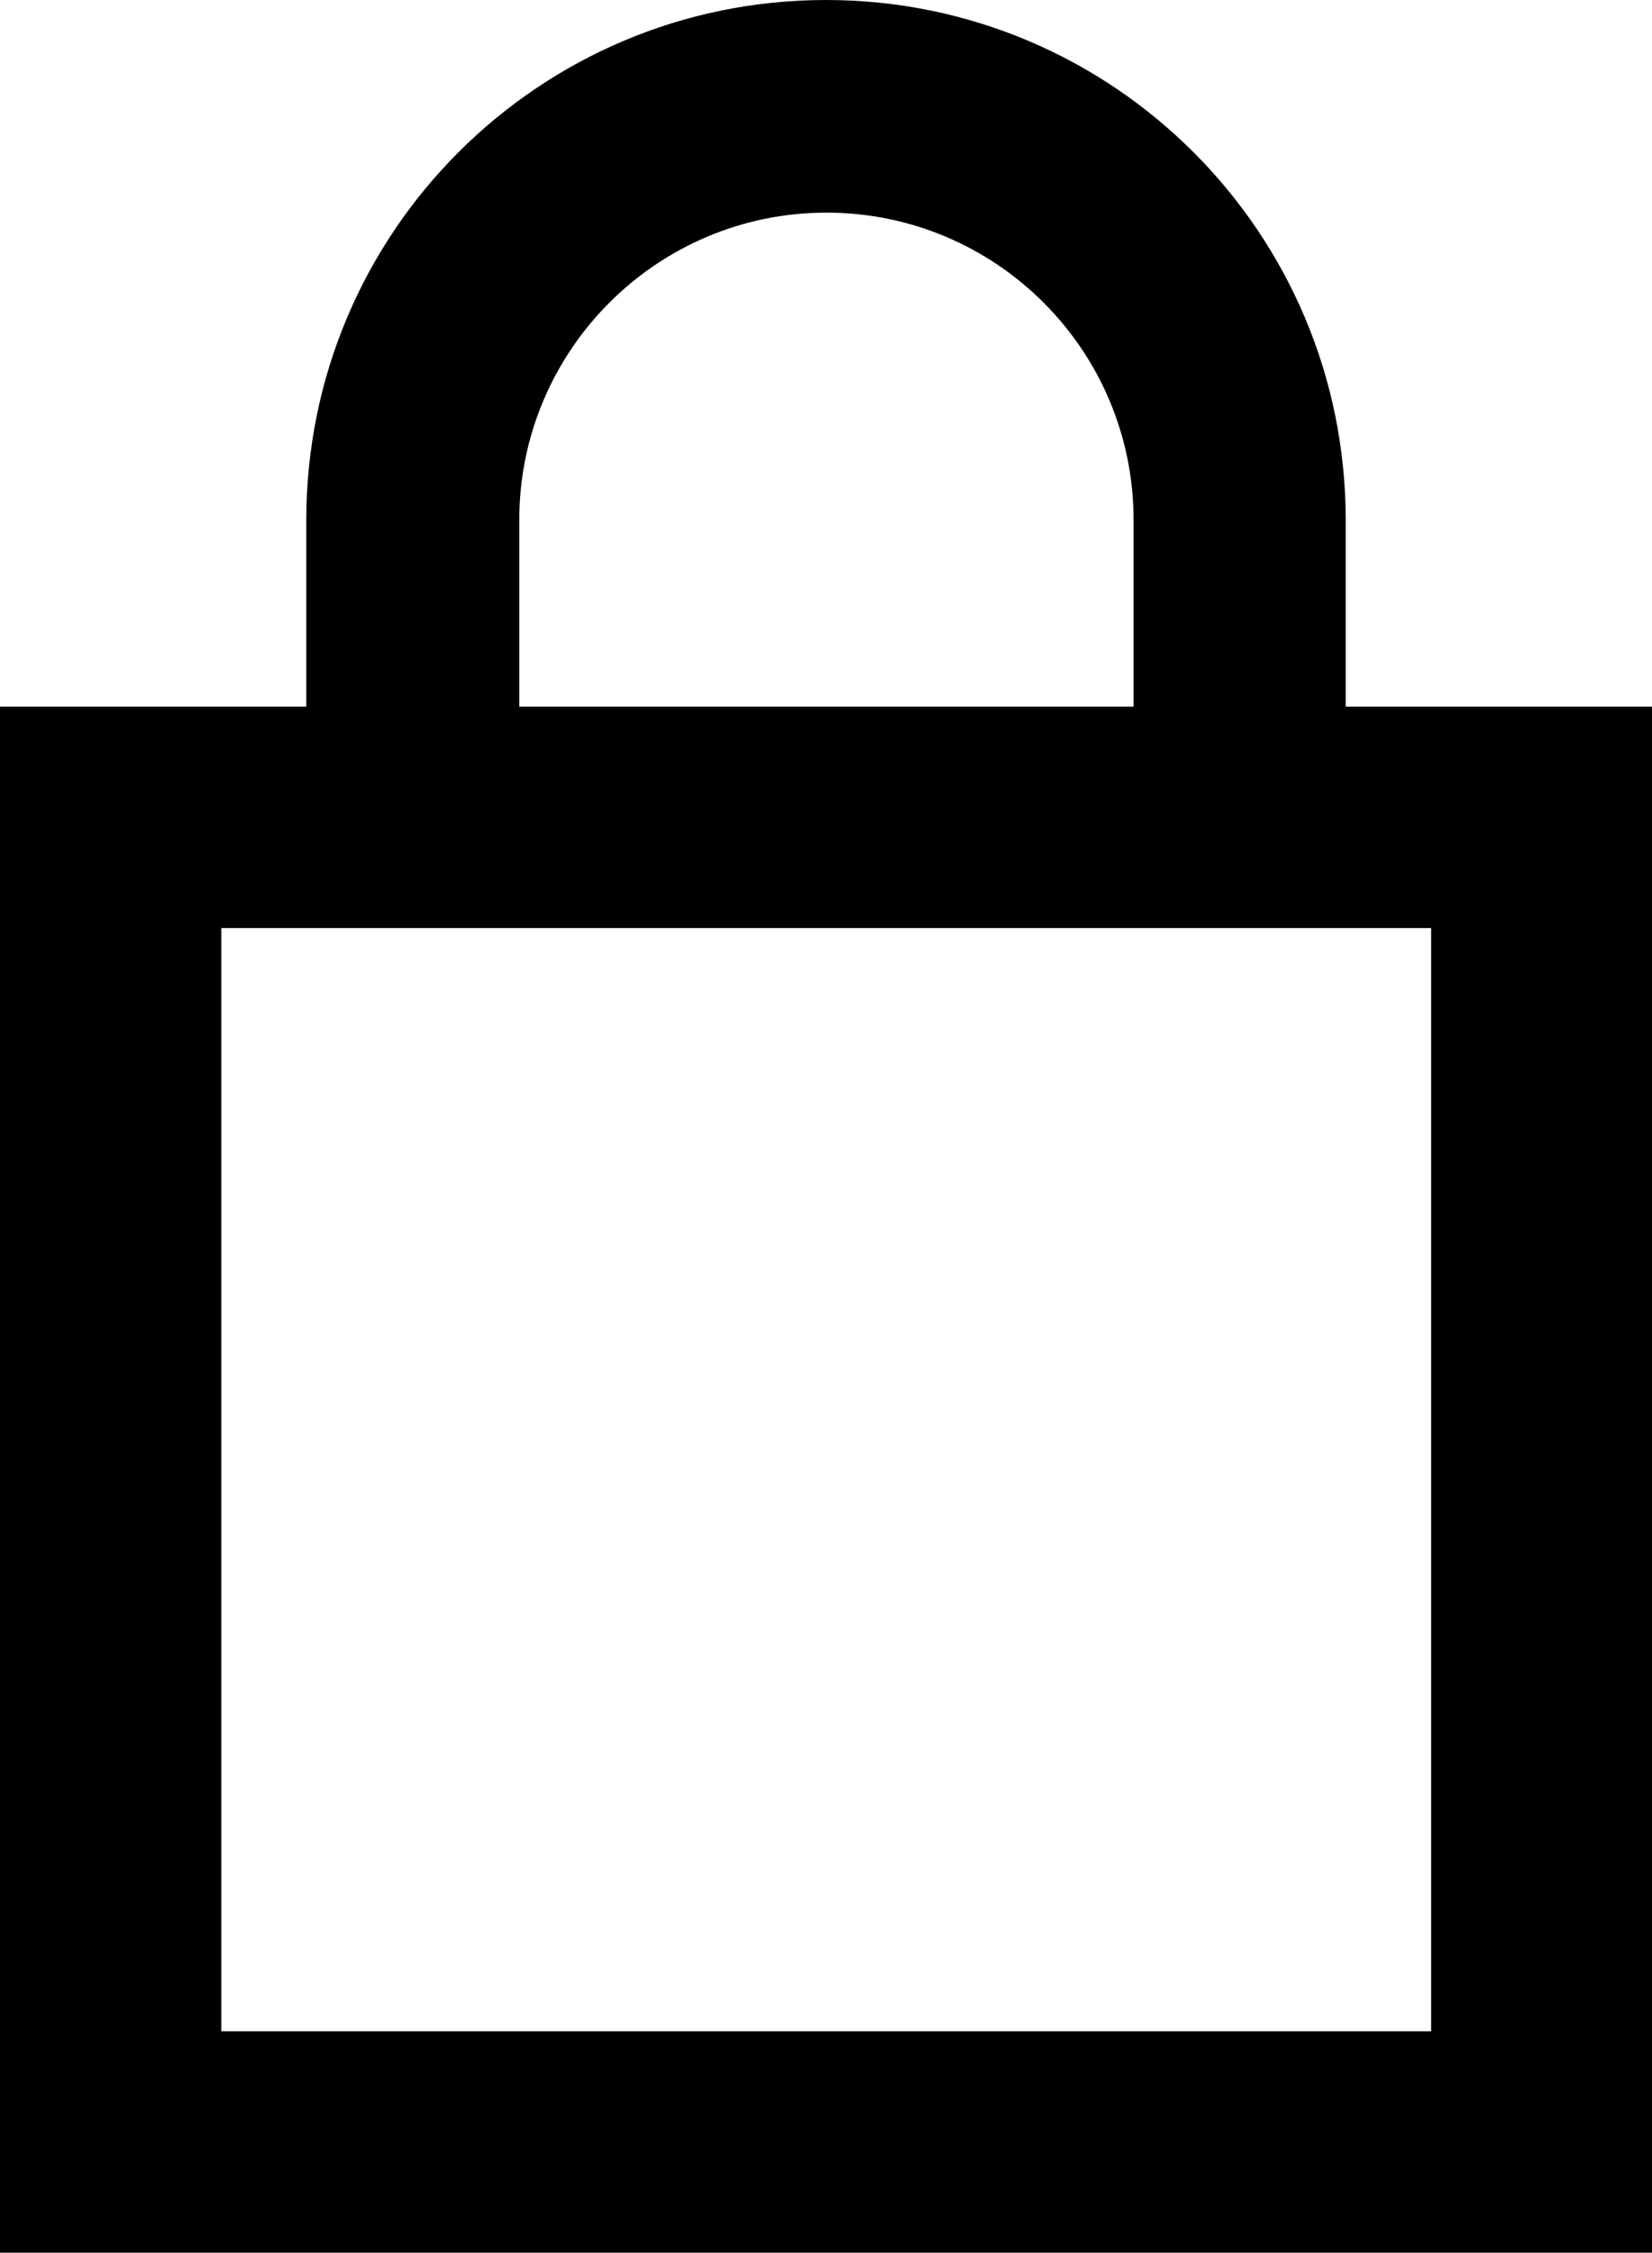
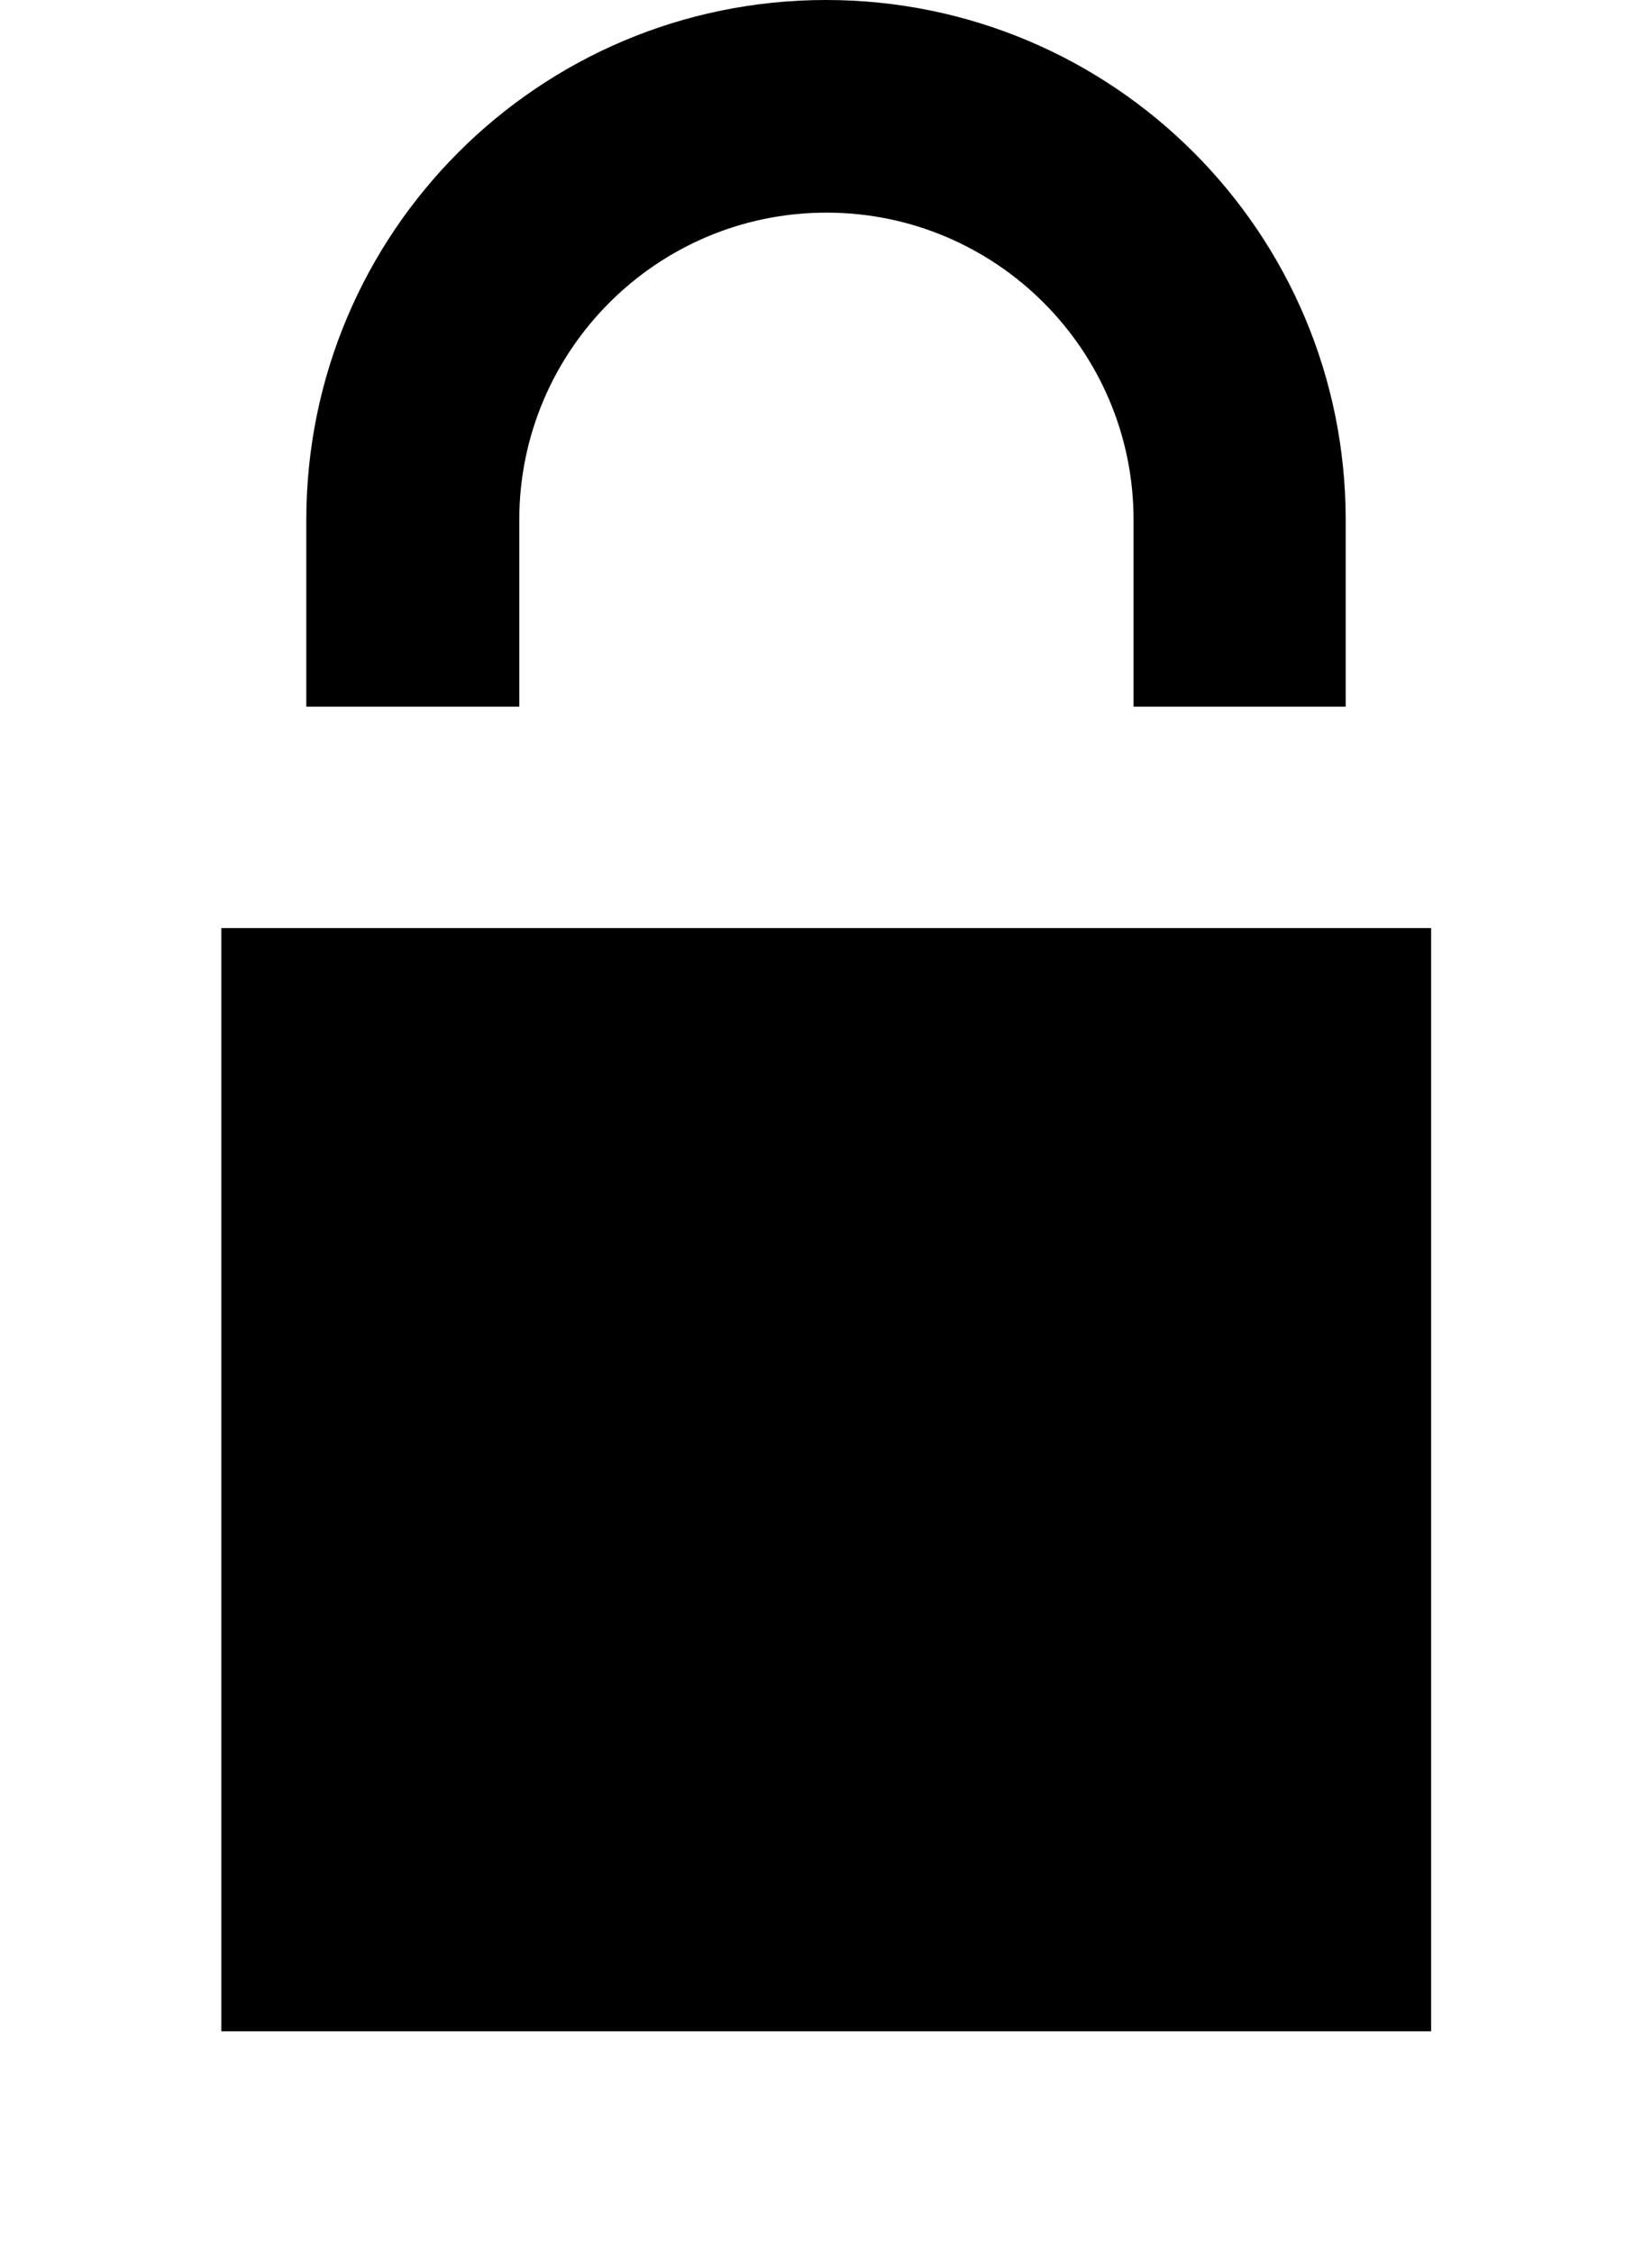
<svg xmlns="http://www.w3.org/2000/svg" id="a" viewBox="0 0 39.64 54.03">
-   <path d="M32.29,16.95v-4.48c0-6.89-5.58-12.47-12.47-12.47S7.35,5.58,7.35,12.47v4.48H0V54.03H39.64V16.95h-7.35ZM12.46,12.47c0-4.06,3.3-7.37,7.37-7.37s7.37,3.3,7.37,7.37v4.48H12.46v-4.48Zm21.88,36.25H5.31V22.26h29.03v26.46Z" />
+   <path d="M32.29,16.95v-4.48c0-6.89-5.58-12.47-12.47-12.47S7.35,5.58,7.35,12.47v4.48H0V54.03V16.95h-7.35ZM12.46,12.47c0-4.06,3.3-7.37,7.37-7.37s7.37,3.3,7.37,7.37v4.48H12.46v-4.48Zm21.88,36.25H5.31V22.26h29.03v26.46Z" />
</svg>